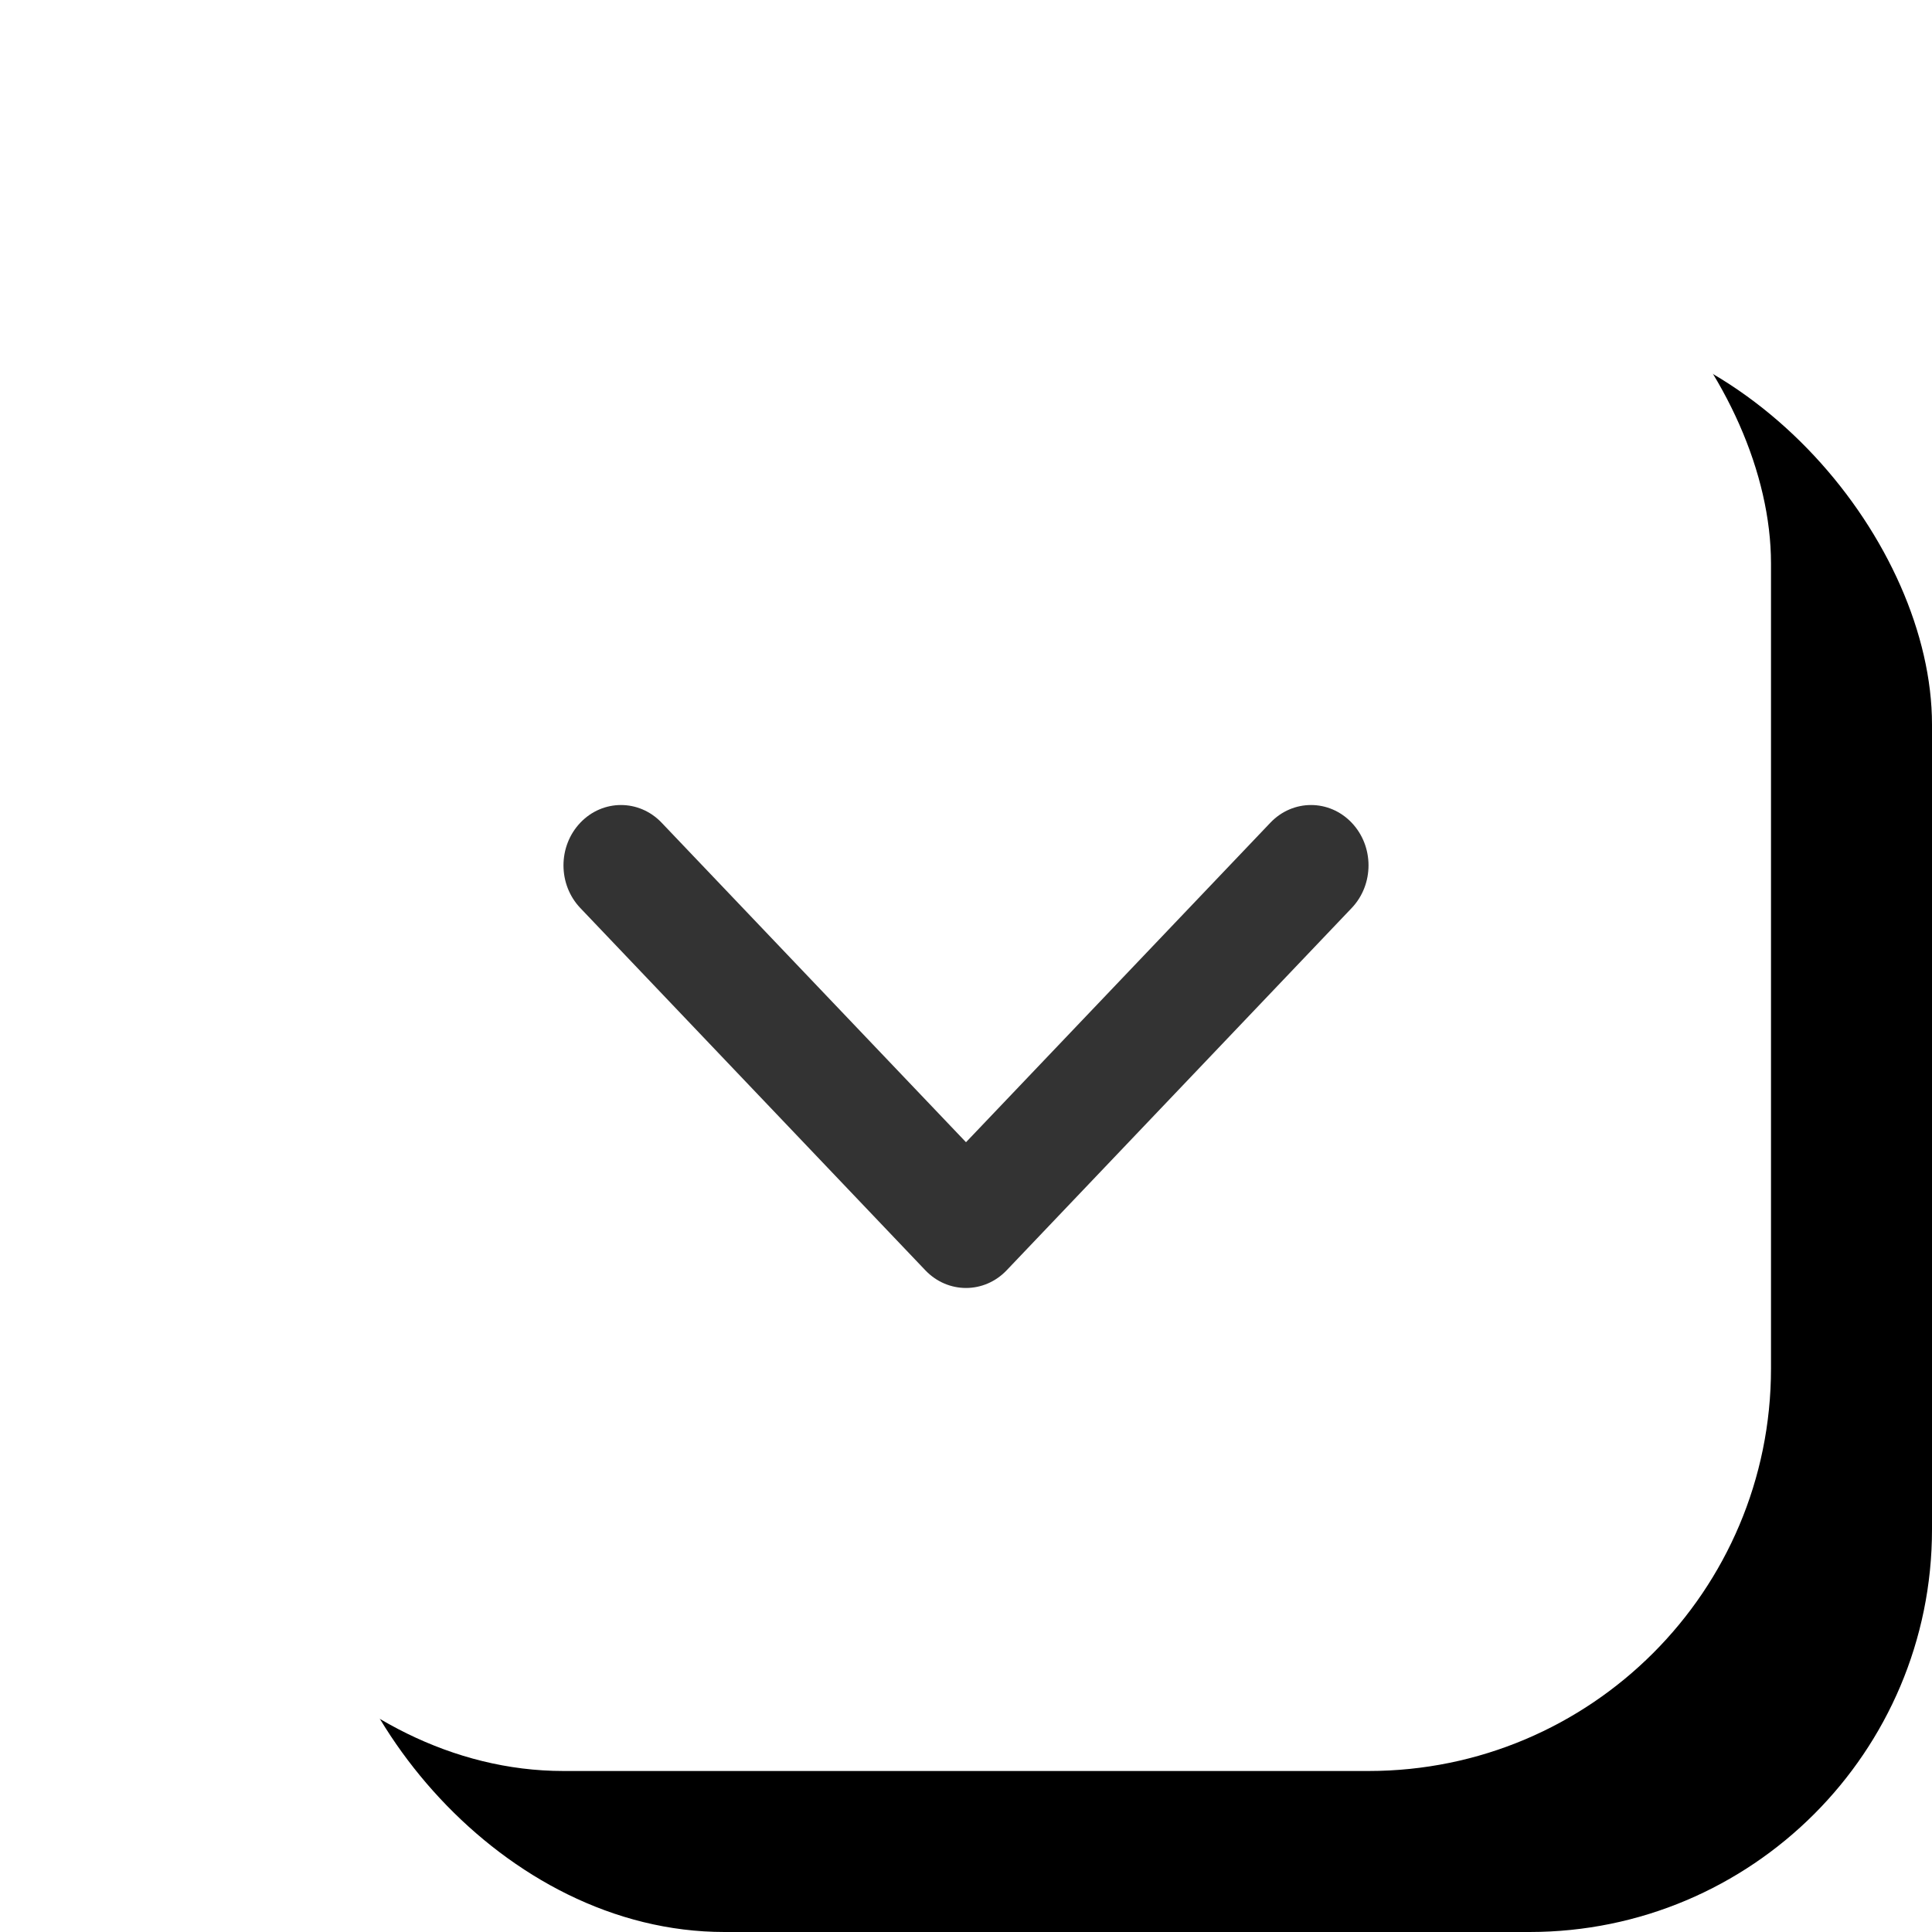
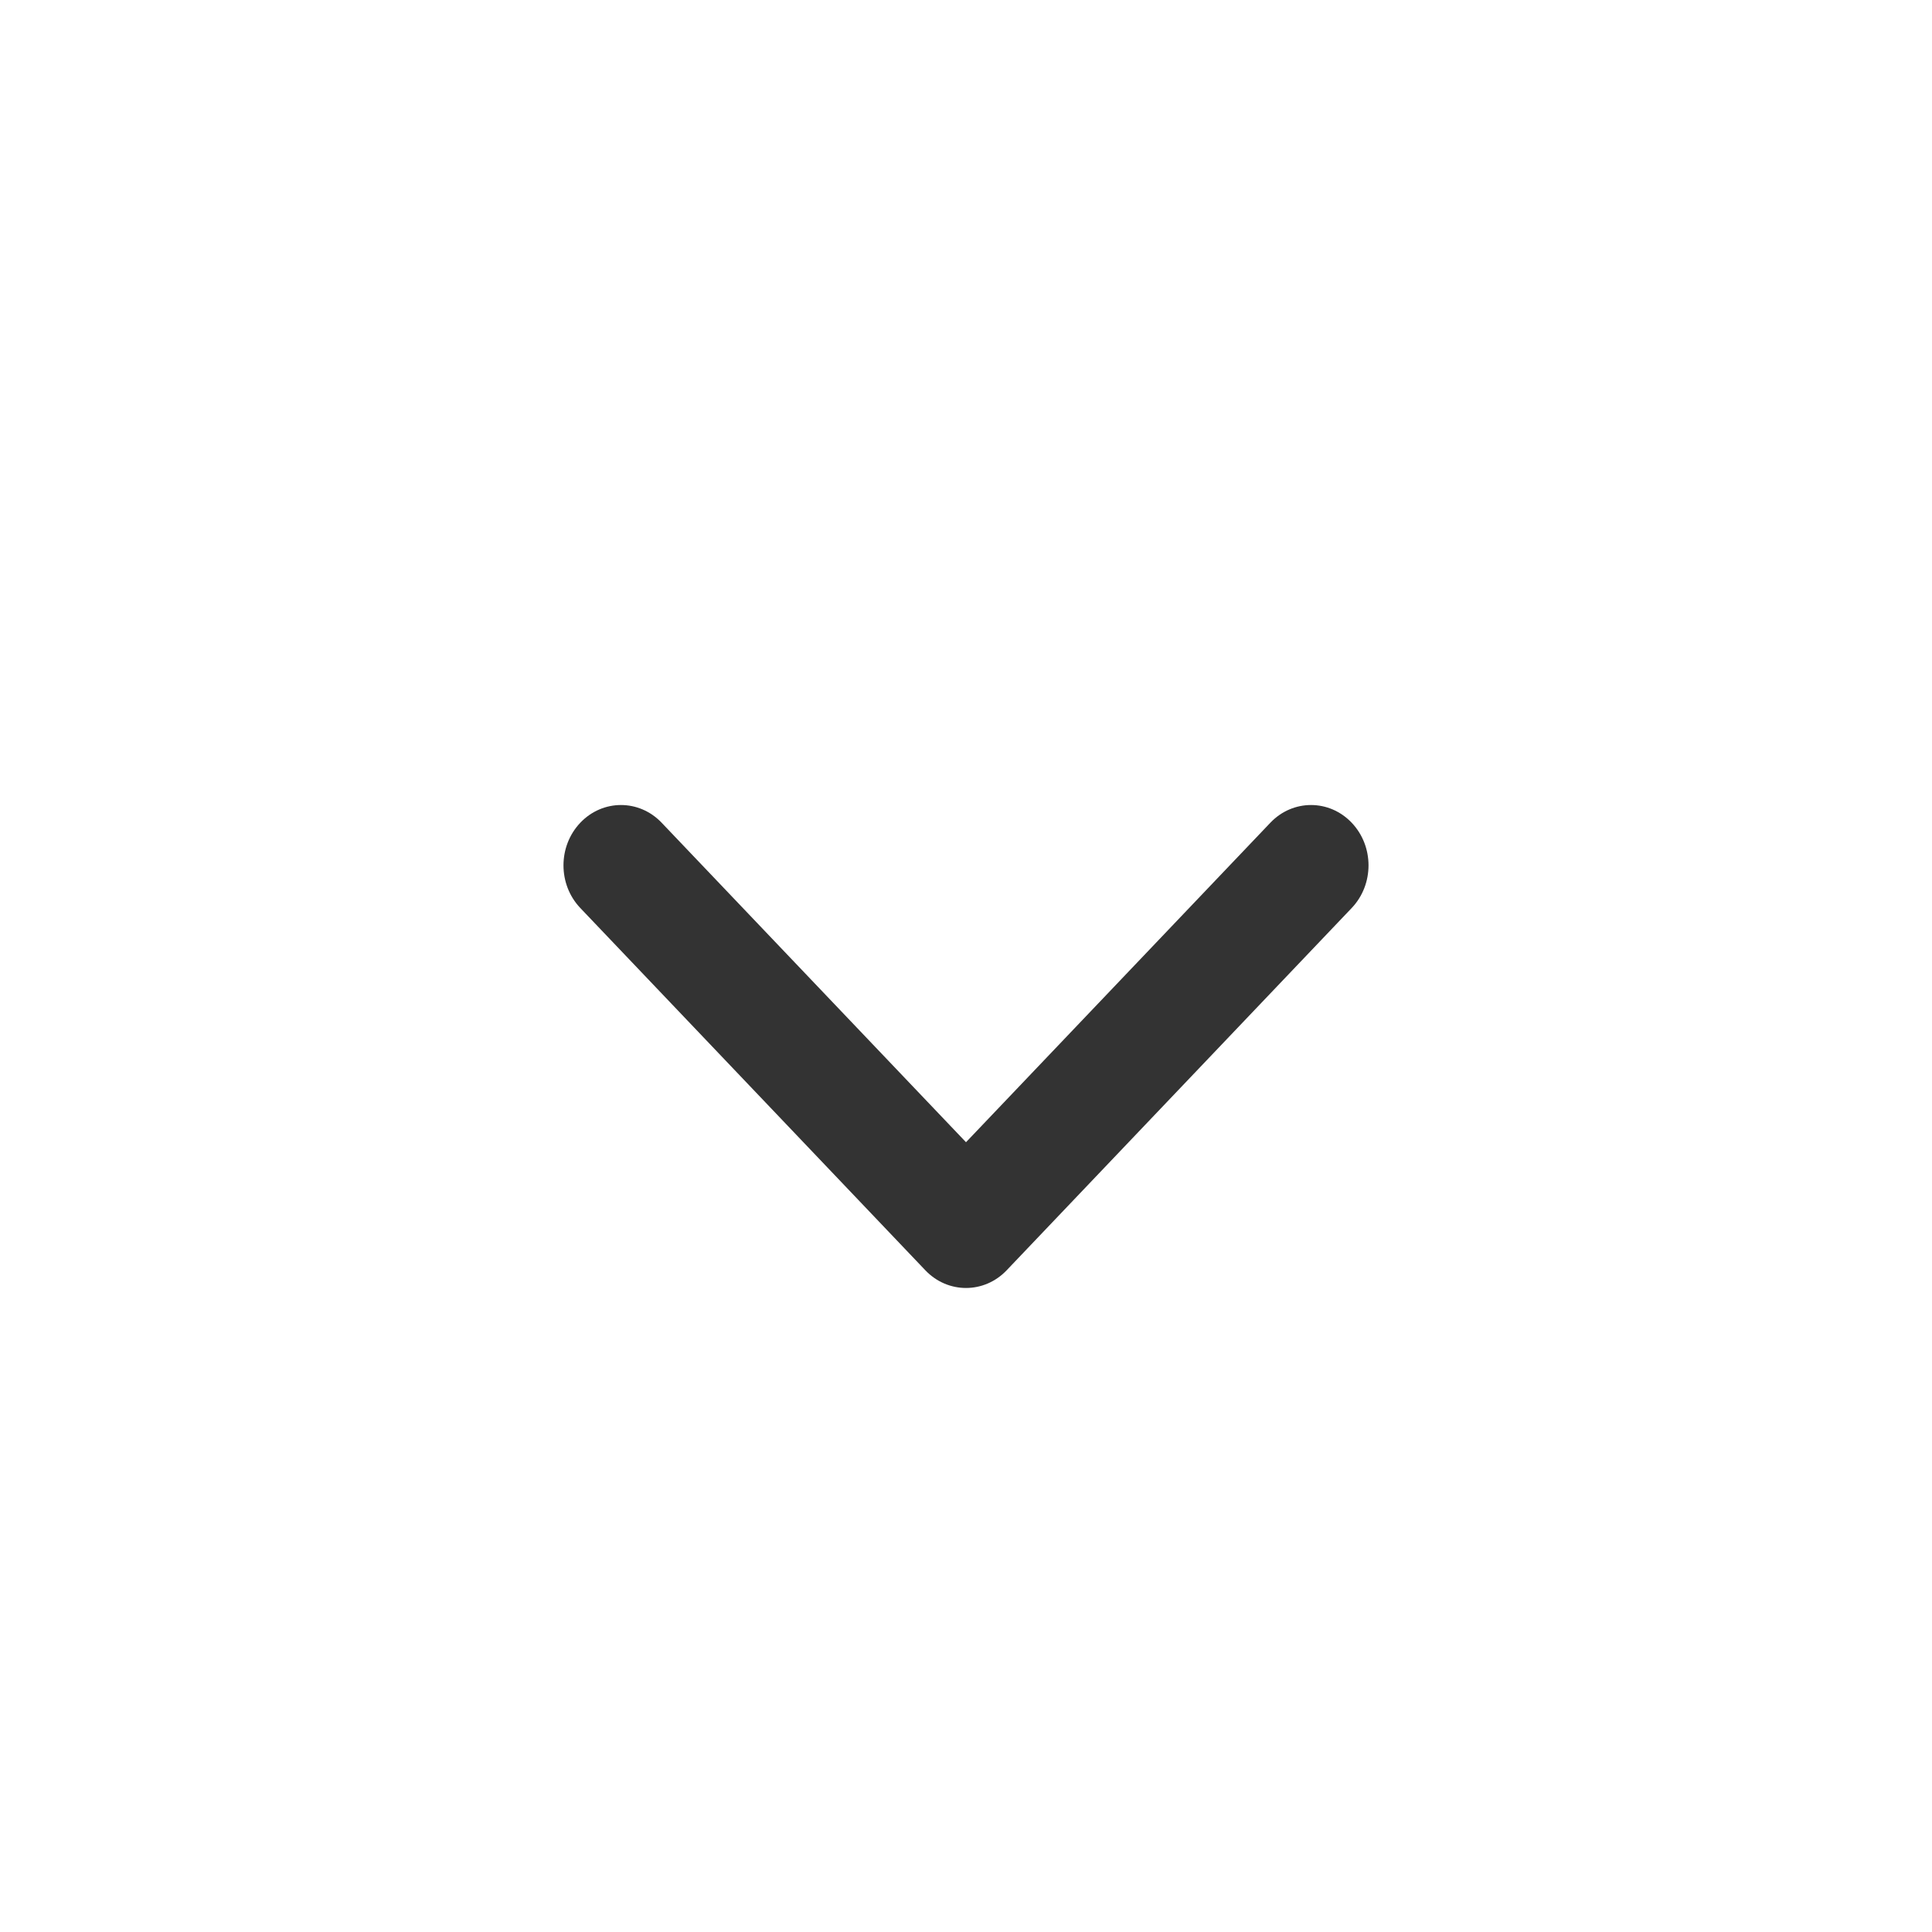
<svg xmlns="http://www.w3.org/2000/svg" xmlns:xlink="http://www.w3.org/1999/xlink" width="24px" height="24px" viewBox="0 0 24 24" version="1.1">
  <title>51B0514B-8E60-4B21-93B9-25E9D60FB133@0.5x</title>
  <defs>
-     <rect id="path-1" x="2" y="2" width="20" height="20" rx="5" />
    <filter x="-40.0%" y="-40.0%" width="200.0%" height="200.0%" filterUnits="objectBoundingBox" id="filter-2">
      <feOffset dx="2" dy="2" in="SourceAlpha" result="shadowOffsetOuter1" />
      <feGaussianBlur stdDeviation="3" in="shadowOffsetOuter1" result="shadowBlurOuter1" />
      <feColorMatrix values="0 0 0 0 0.2   0 0 0 0 0.2   0 0 0 0 0.2  0 0 0 0.2 0" type="matrix" in="shadowBlurOuter1" />
    </filter>
    <path d="M5,4.189 L1.219,0.22 C0.94,-0.073 0.488,-0.073 0.209,0.22 C-0.07,0.513 -0.07,0.987 0.209,1.28 L4.495,5.78 C4.774,6.073 5.226,6.073 5.505,5.78 L9.791,1.28 C10.07,0.987 10.07,0.513 9.791,0.22 C9.512,-0.073 9.06,-0.073 8.781,0.22 L5,4.189 Z" id="path-3" />
  </defs>
  <g id="1_彈窗" stroke="none" stroke-width="1" fill="none" fill-rule="evenodd">
    <g id="1.1.1.5-首頁_時區_選單展開" transform="translate(-808, -860)">
      <g id="Global/Footer/footer_timezone_short" transform="translate(0, 635)">
        <g id="编组" transform="translate(0, 225)">
          <g id="Group" transform="translate(446, 0)">
            <g id="Icon/global/footer" transform="translate(362, 0)">
              <g>
                <use fill="black" fill-opacity="1" filter="url(#filter-2)" xlink:href="#path-1" />
                <use fill="#FFFFFF" fill-rule="evenodd" xlink:href="#path-1" />
              </g>
              <g id="编组" transform="translate(2, 2)">
                <g id="arrow_down" transform="translate(5, 8)">
                  <mask id="mask-4" fill="white">
                    <use xlink:href="#path-3" />
                  </mask>
                  <use fill="#333333" xlink:href="#path-3" />
                </g>
              </g>
            </g>
          </g>
        </g>
      </g>
    </g>
  </g>
</svg>